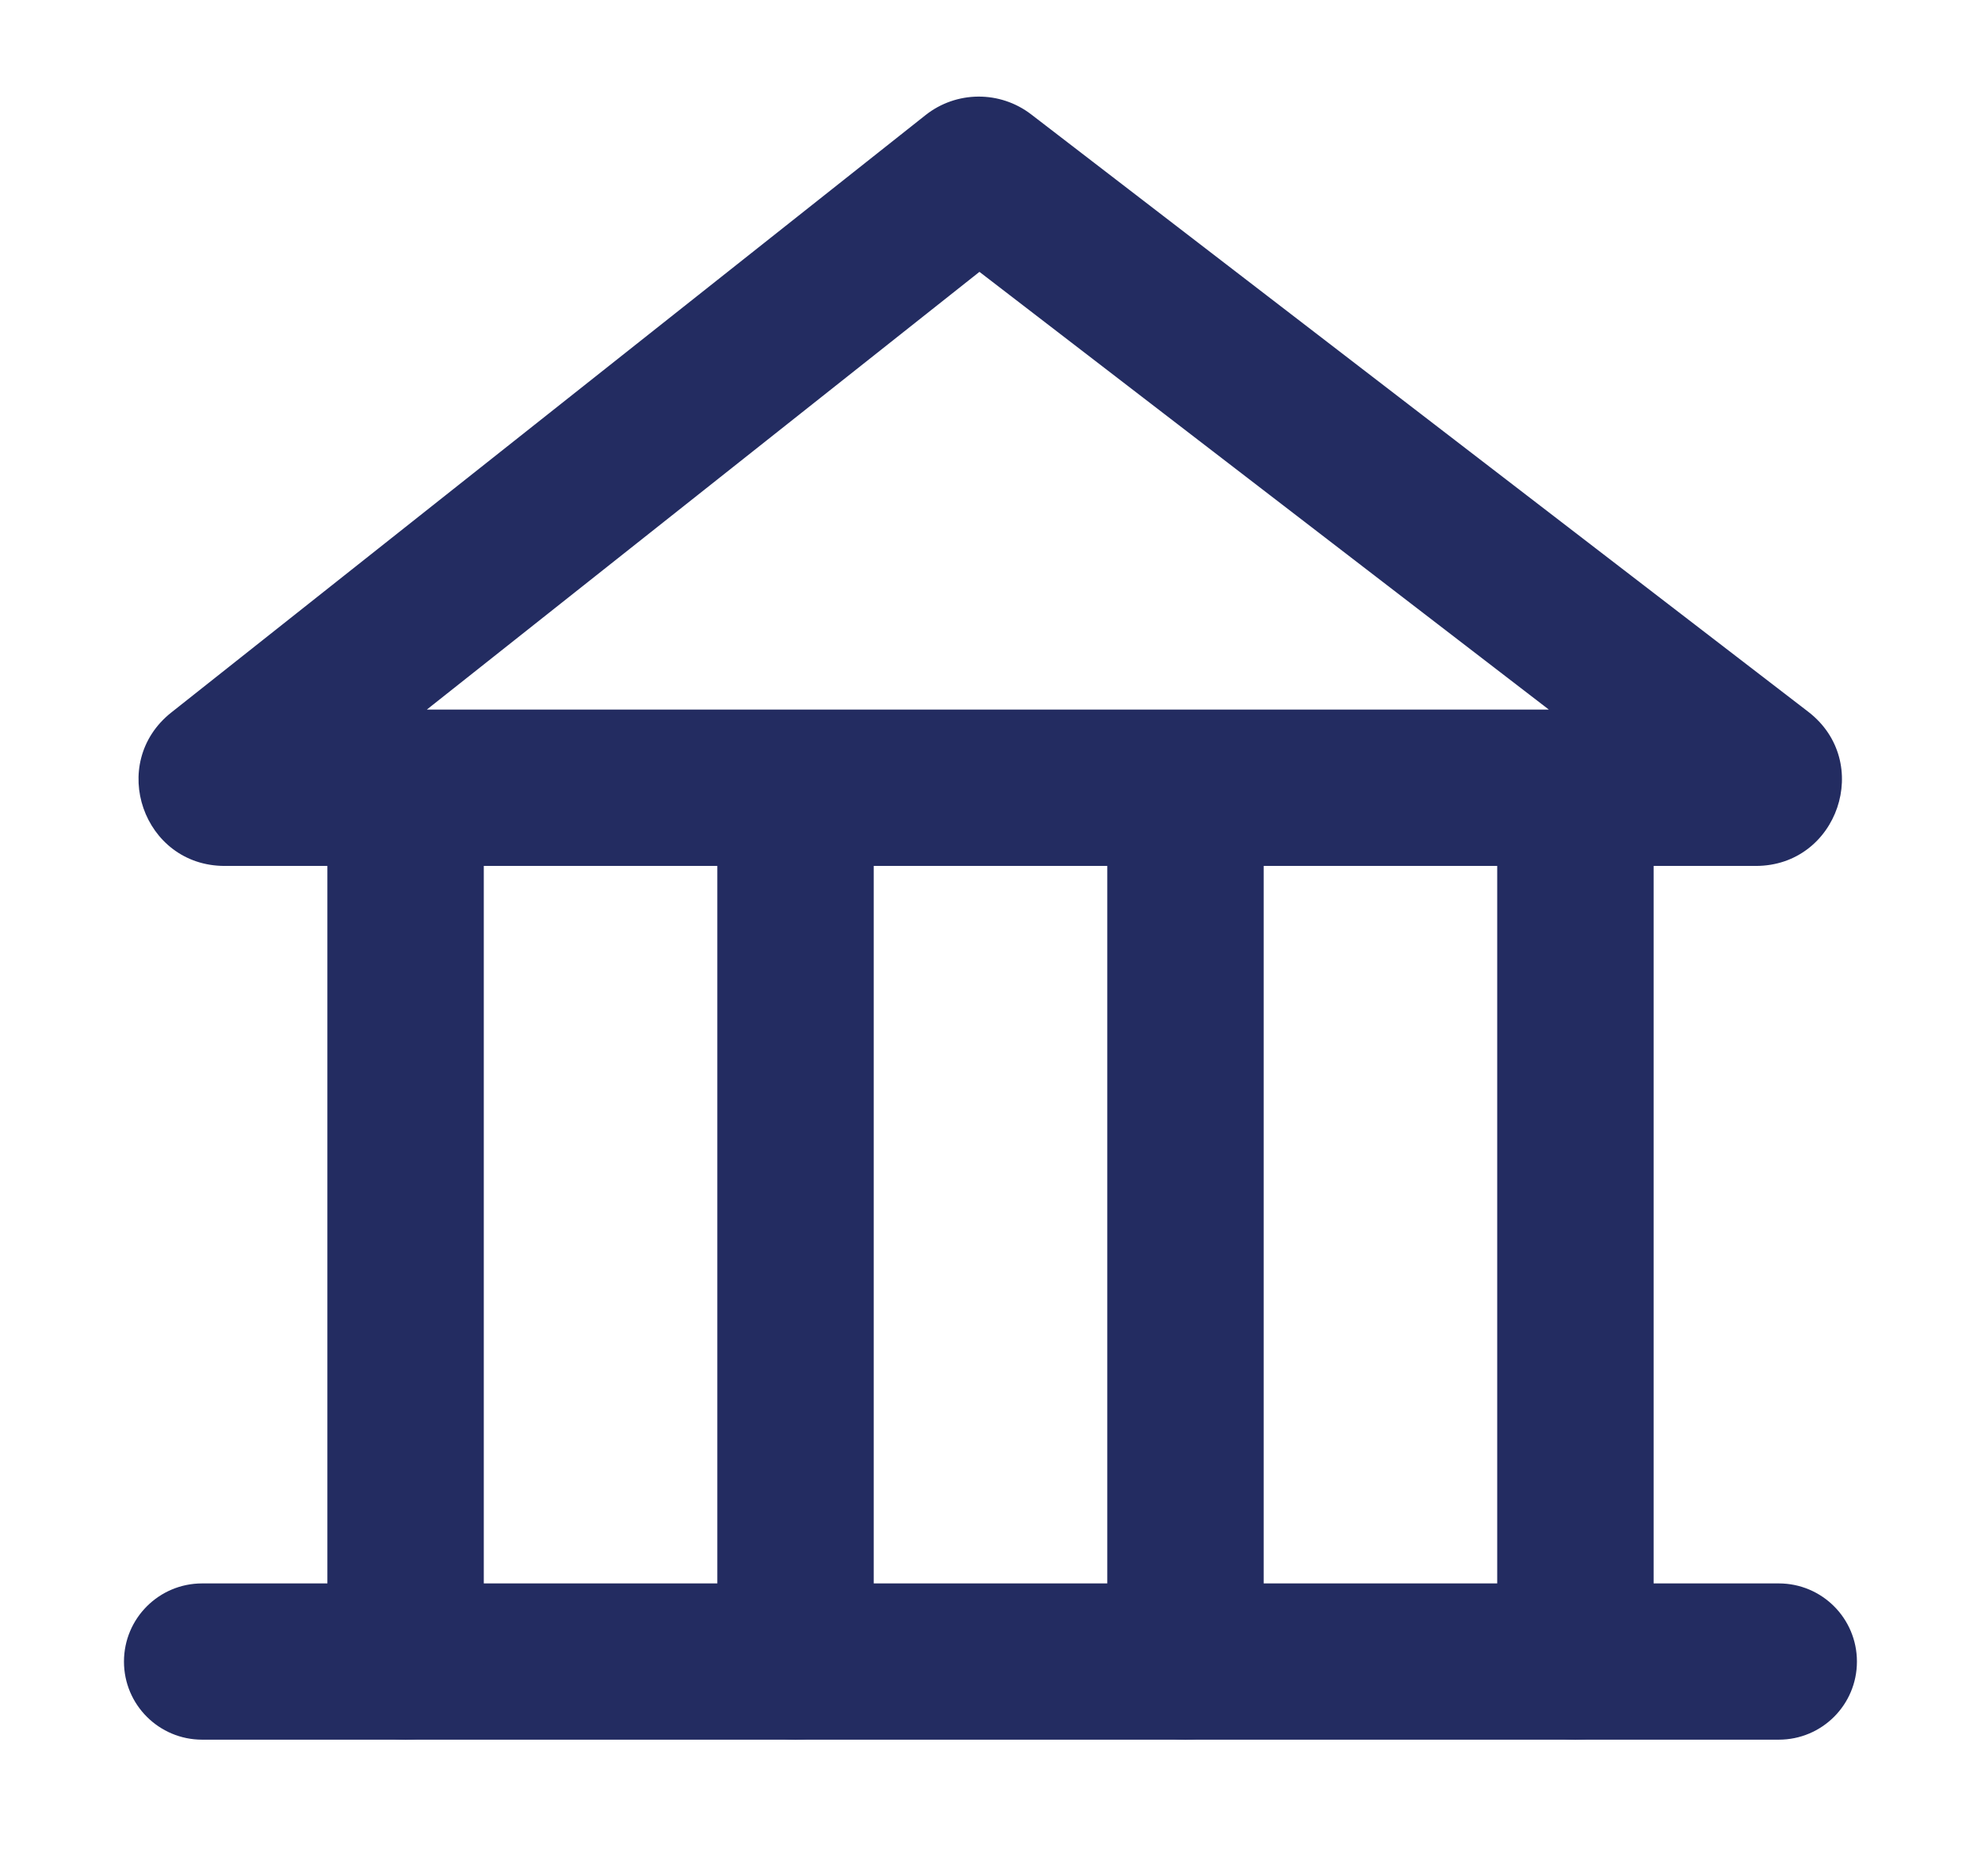
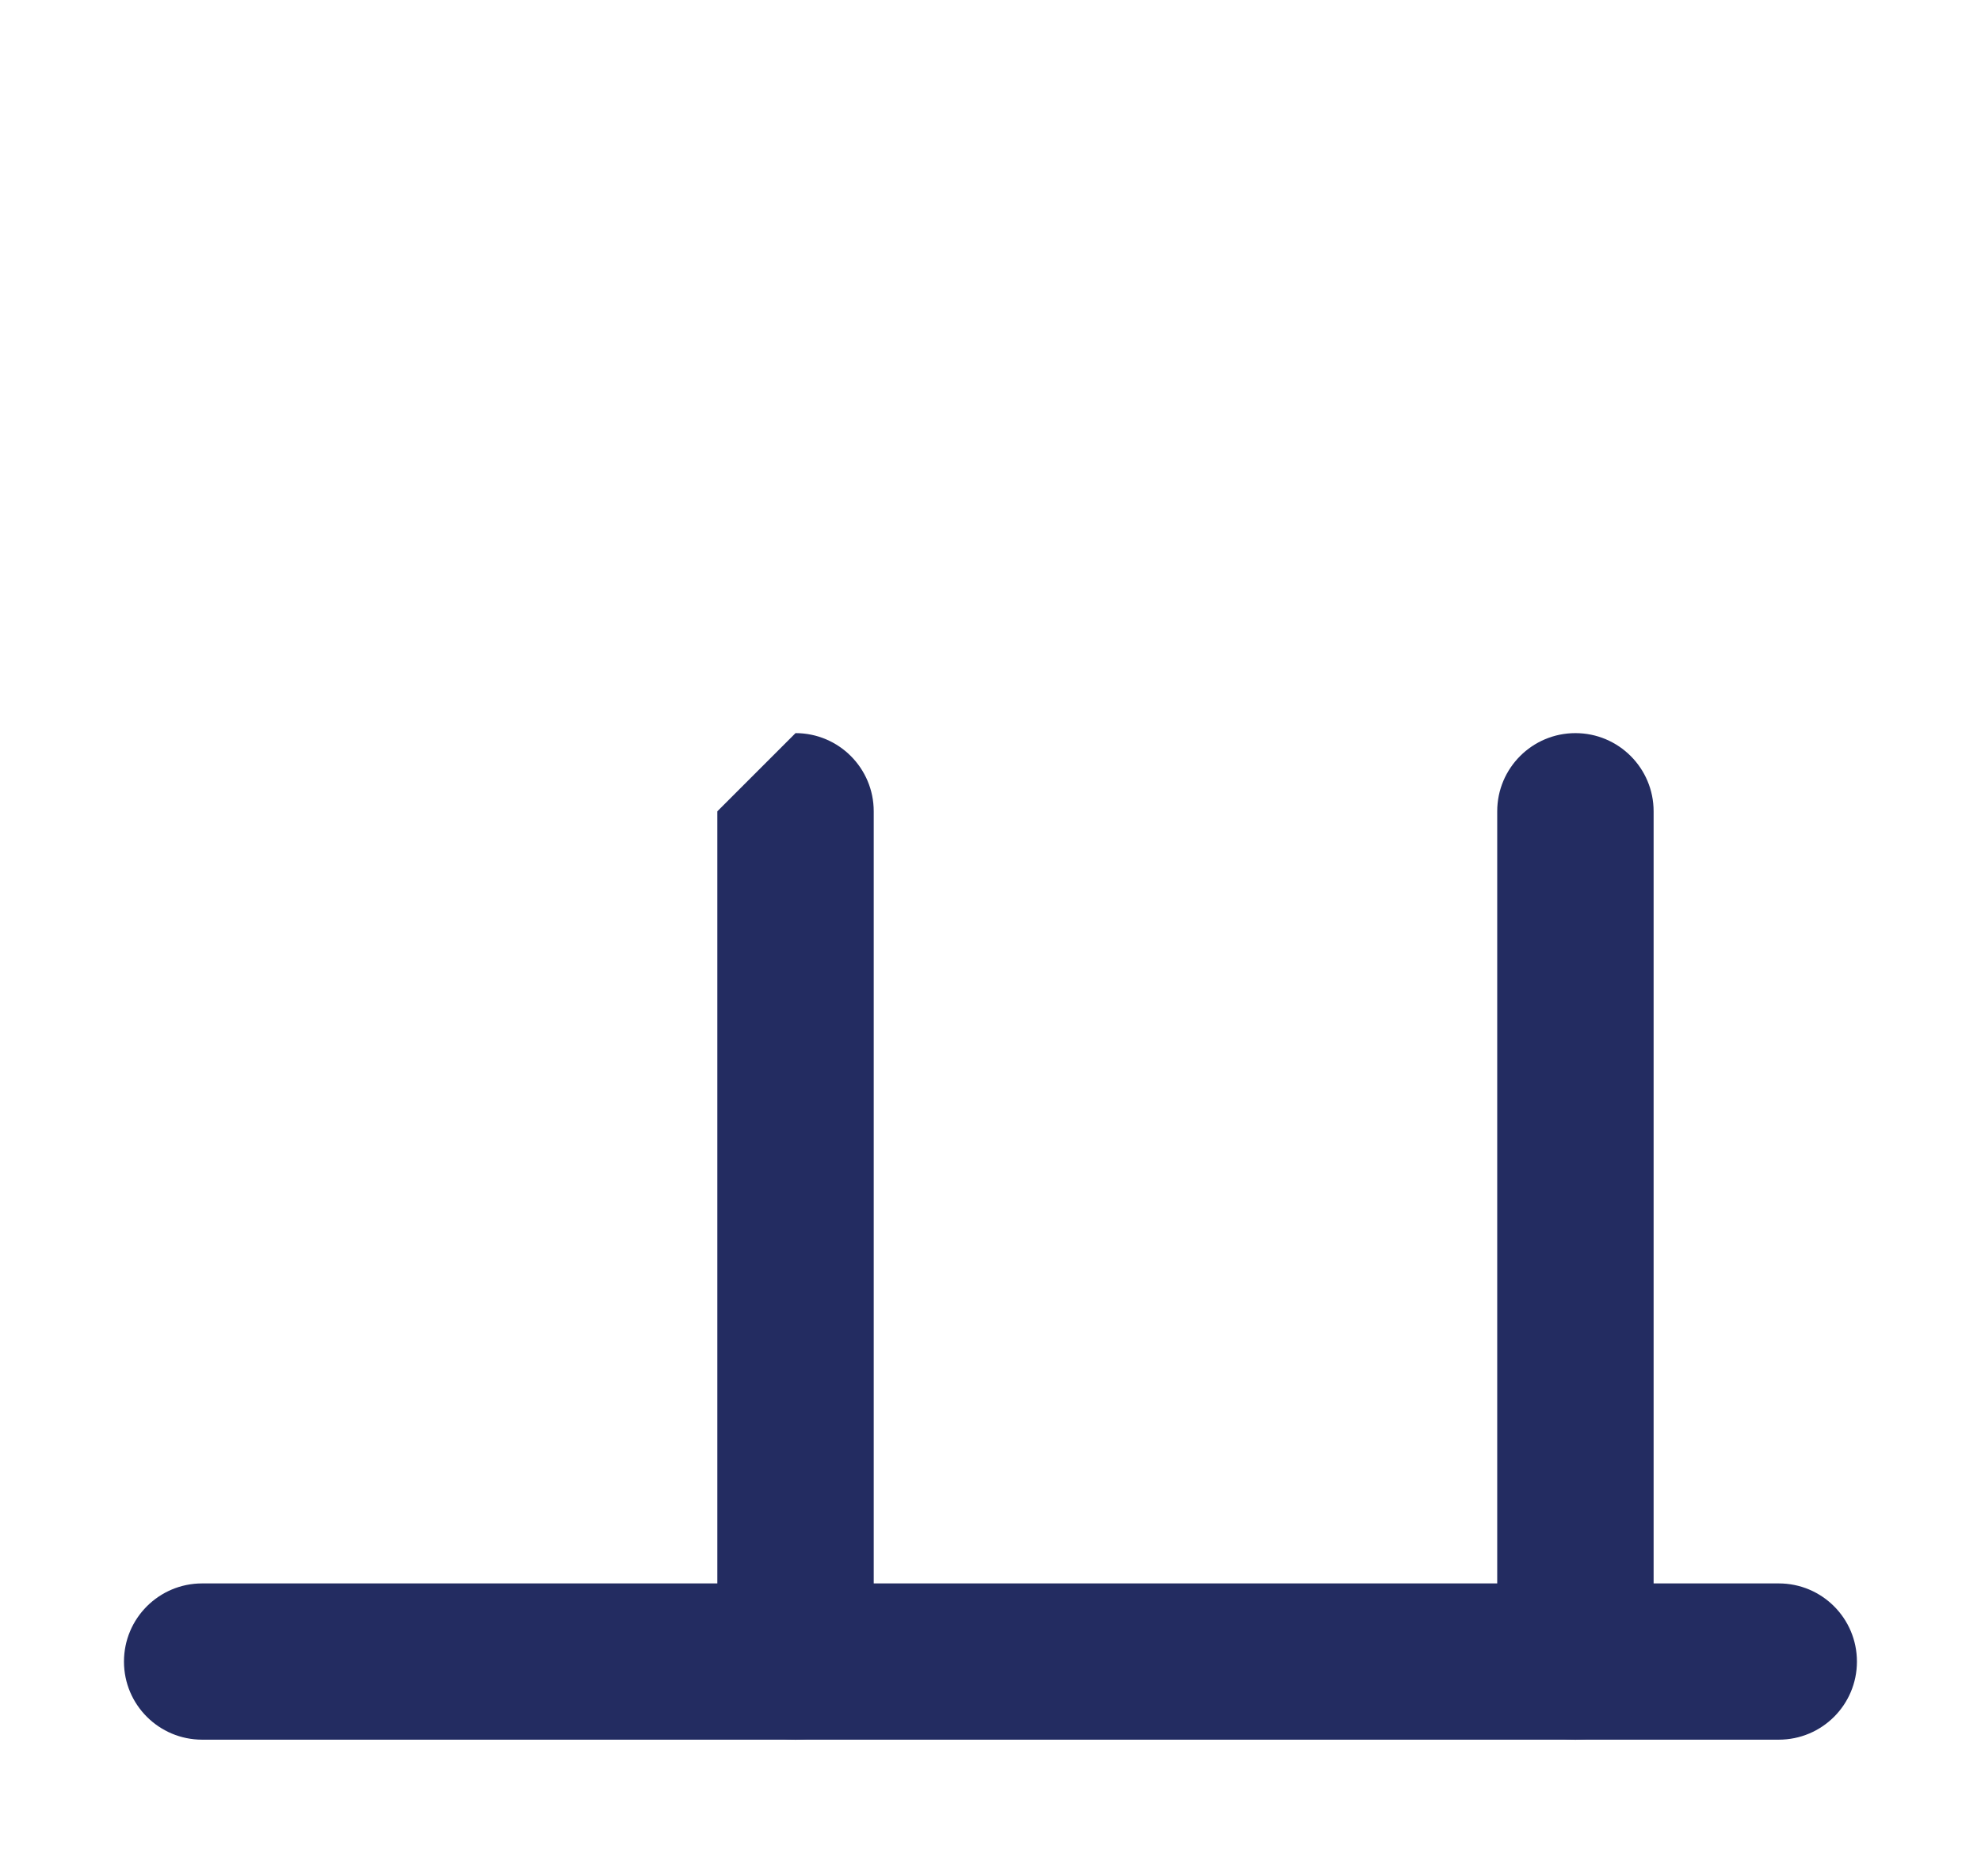
<svg xmlns="http://www.w3.org/2000/svg" width="19" height="18" viewBox="0 0 19 18" fill="none">
  <path fill-rule="evenodd" clip-rule="evenodd" d="M1.189 15.94C1.189 15.525 1.525 15.19 1.939 15.19L17.06 15.19C17.475 15.19 17.81 15.525 17.81 15.94C17.81 16.354 17.475 16.689 17.06 16.689L1.939 16.689C1.525 16.689 1.189 16.354 1.189 15.94Z" fill="#232C61" />
-   <path fill-rule="evenodd" clip-rule="evenodd" d="M3.89 7.033C4.304 7.033 4.64 7.369 4.64 7.783V15.94C4.64 16.354 4.304 16.69 3.89 16.69C3.476 16.69 3.14 16.354 3.14 15.94V7.783C3.14 7.369 3.476 7.033 3.89 7.033Z" fill="#232C61" />
-   <path fill-rule="evenodd" clip-rule="evenodd" d="M7.63 7.033C8.044 7.033 8.38 7.369 8.38 7.783V15.94C8.38 16.354 8.044 16.69 7.63 16.69C7.216 16.69 6.88 16.354 6.88 15.94V7.783C6.88 7.369 7.216 7.033 7.63 7.033Z" fill="#232C61" />
-   <path fill-rule="evenodd" clip-rule="evenodd" d="M11.37 7.033C11.784 7.033 12.12 7.369 12.12 7.783V15.94C12.12 16.354 11.784 16.69 11.37 16.69C10.956 16.69 10.62 16.354 10.62 15.94V7.783C10.62 7.369 10.956 7.033 11.37 7.033Z" fill="#232C61" />
+   <path fill-rule="evenodd" clip-rule="evenodd" d="M7.63 7.033C8.044 7.033 8.38 7.369 8.38 7.783V15.94C8.38 16.354 8.044 16.69 7.63 16.69C7.216 16.69 6.88 16.354 6.88 15.94V7.783Z" fill="#232C61" />
  <path fill-rule="evenodd" clip-rule="evenodd" d="M15.11 7.033C15.524 7.033 15.86 7.369 15.86 7.783V15.94C15.86 16.354 15.524 16.69 15.11 16.69C14.696 16.69 14.36 16.354 14.36 15.94V7.783C14.36 7.369 14.696 7.033 15.11 7.033Z" fill="#232C61" />
-   <path fill-rule="evenodd" clip-rule="evenodd" d="M8.876 1.105C9.172 0.87 9.591 0.867 9.891 1.098L17.343 6.828C17.967 7.308 17.628 8.307 16.84 8.307H2.155C1.373 8.307 1.03 7.321 1.643 6.835L8.876 1.105ZM9.394 2.608L4.094 6.807H14.855L9.394 2.608Z" fill="#232C61" />
</svg>